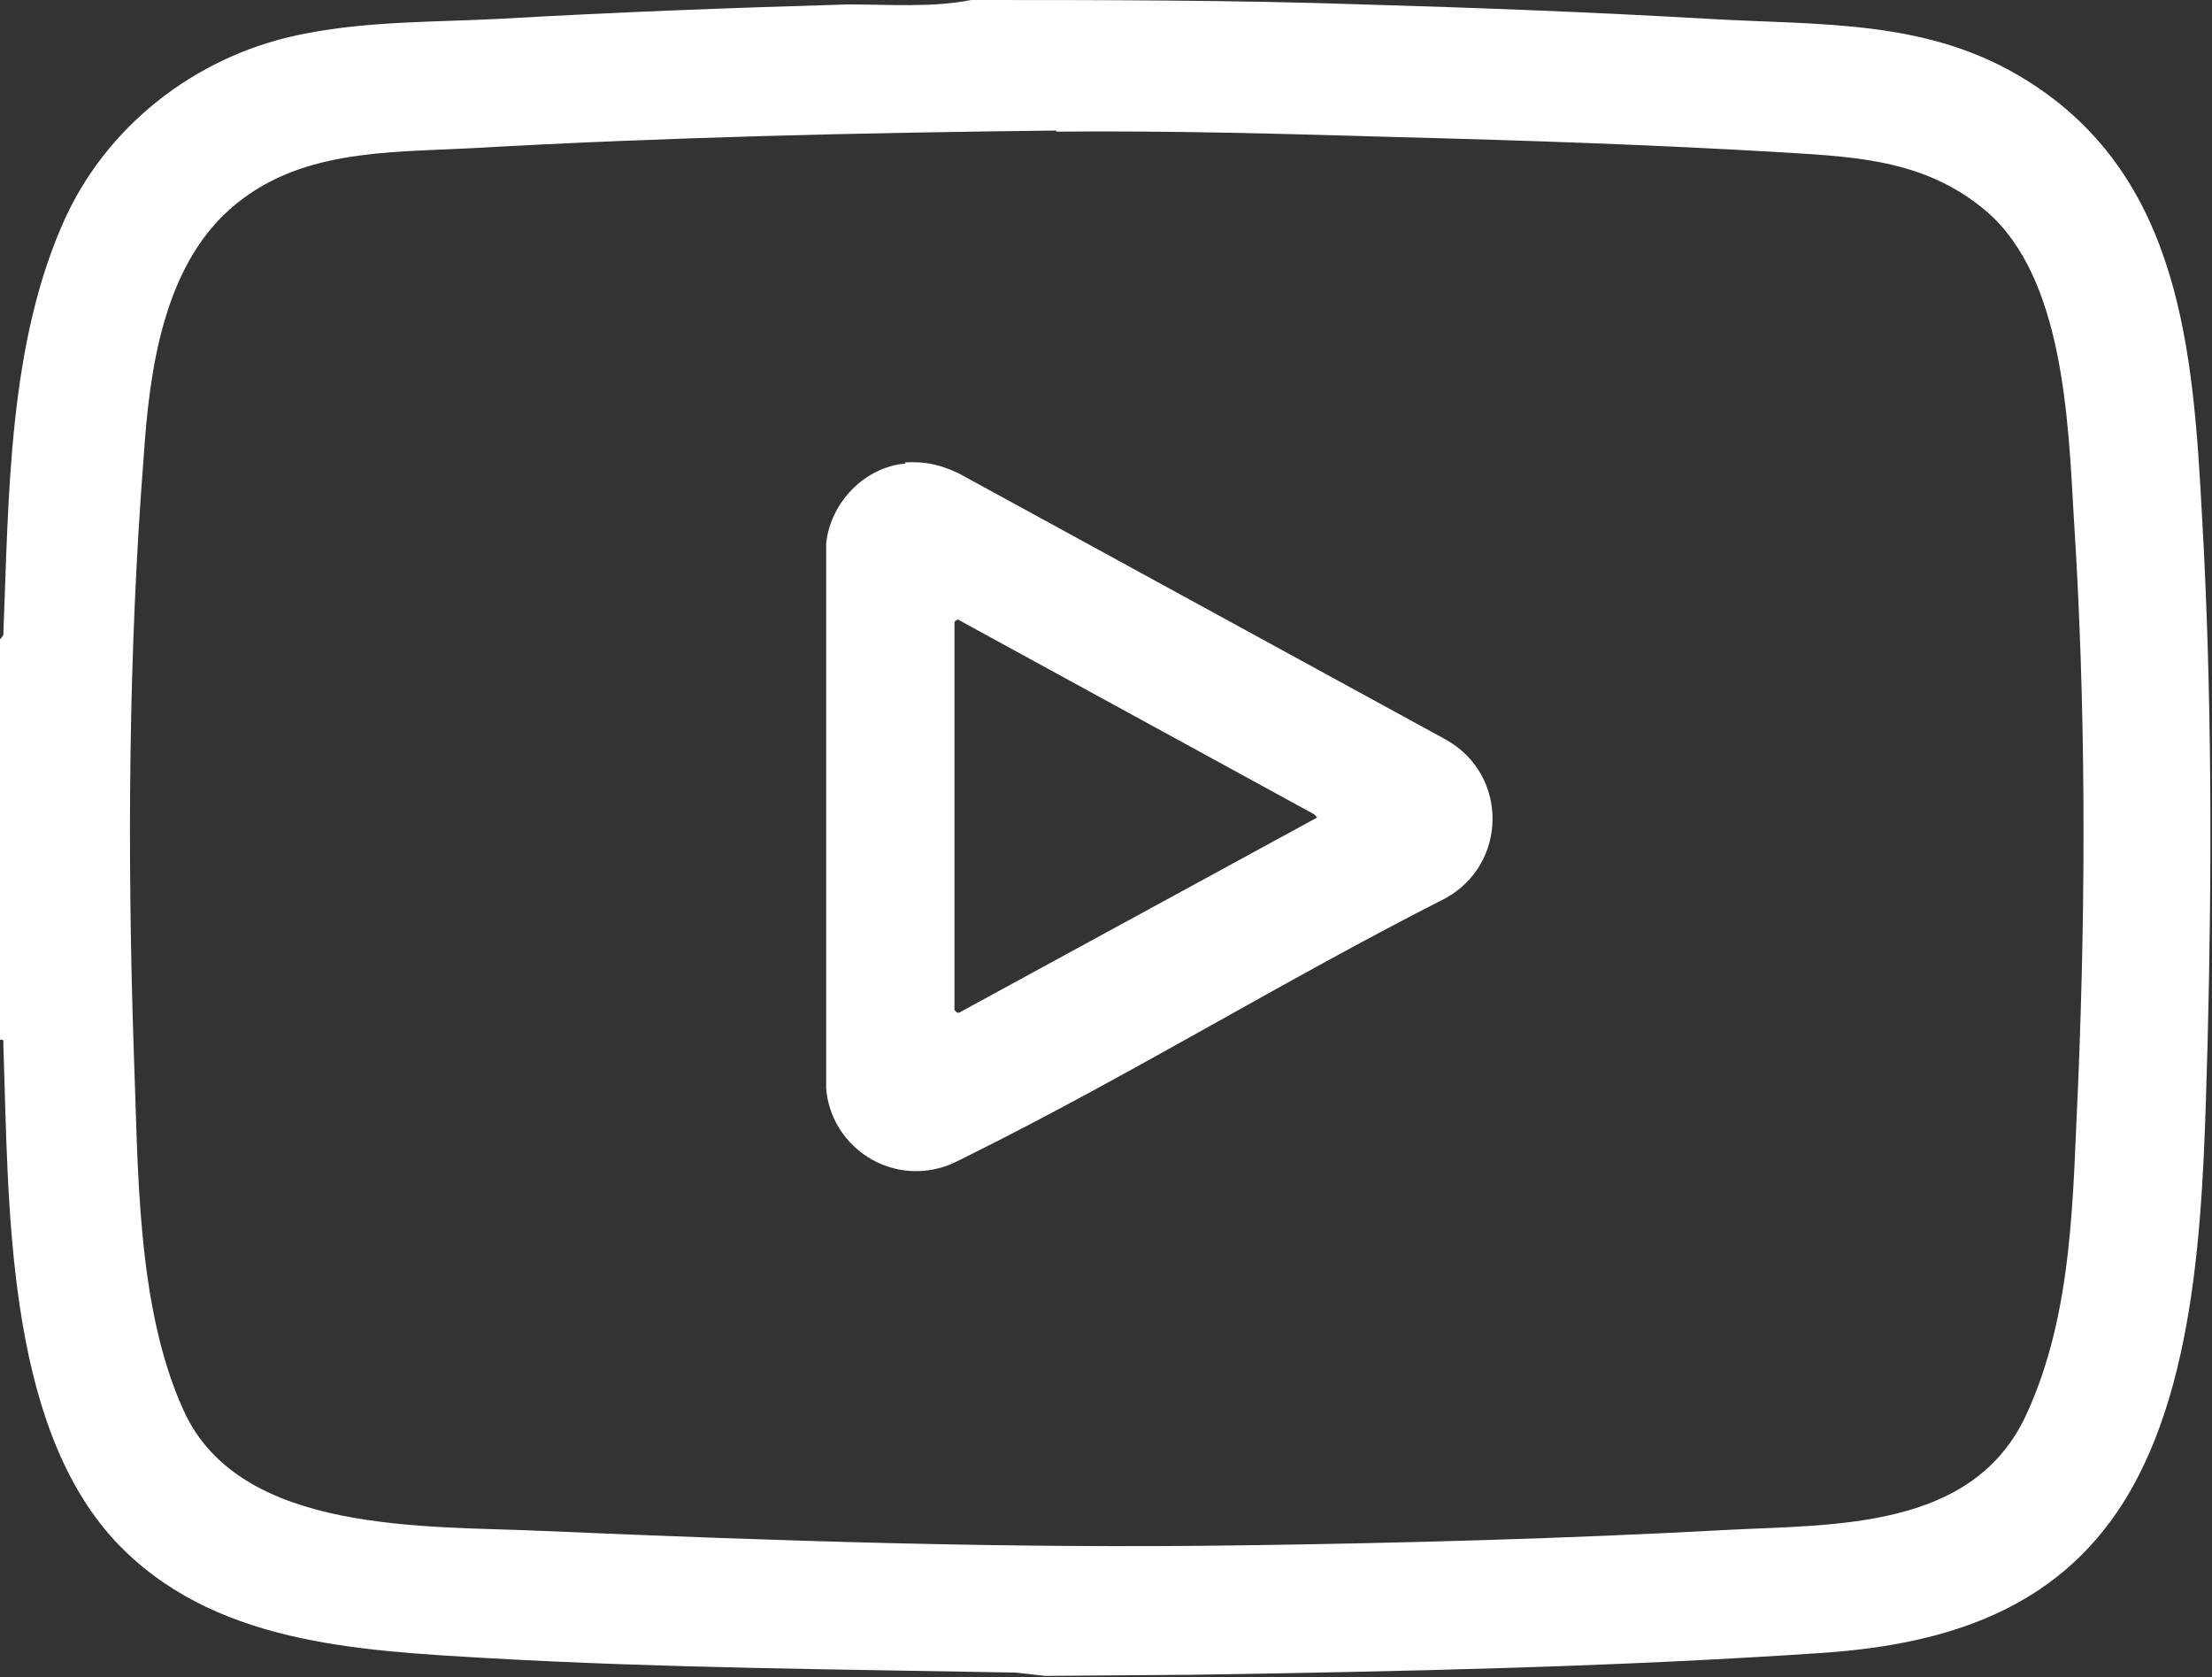
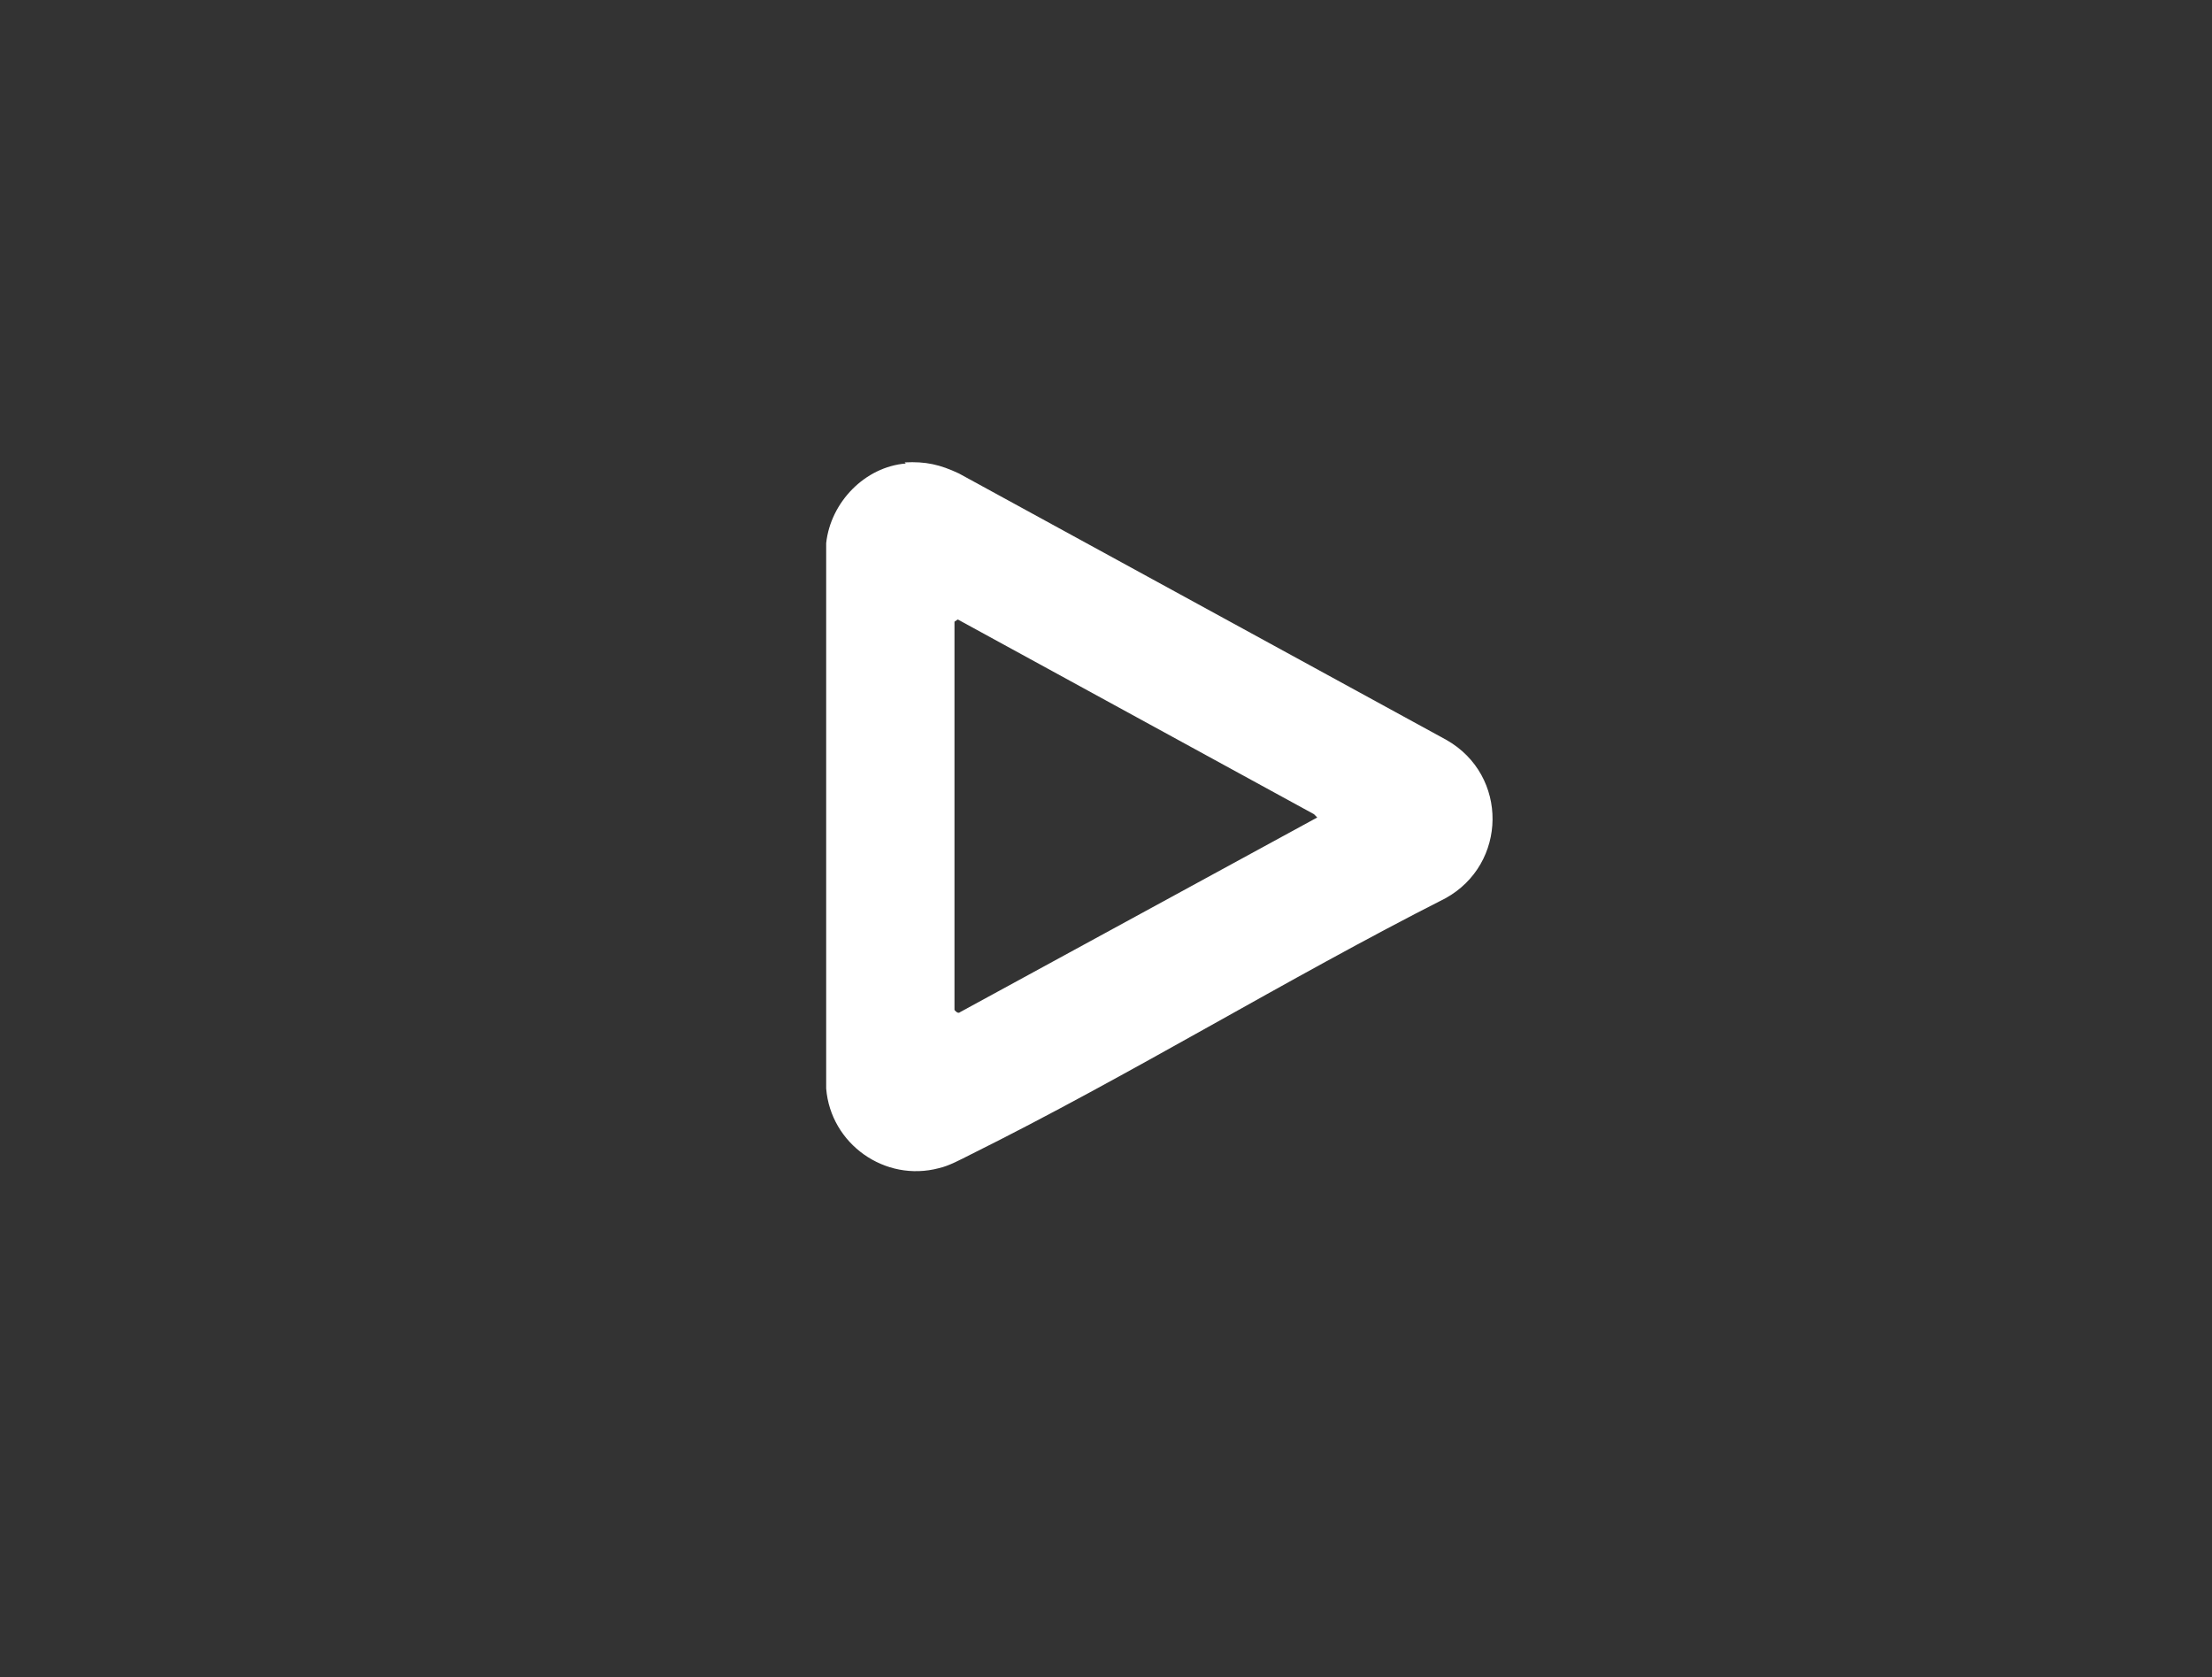
<svg xmlns="http://www.w3.org/2000/svg" id="Layer_2" data-name="Layer 2" viewBox="0 0 20 15.16">
  <rect x="0" y="0" width="20" height="15.16" fill="#333333" stroke="none" />
  <g id="Layer_1-2" data-name="Layer 1">
    <g>
-       <path fill="white" d="M0,5.78s.02-.02.03-.04c.05-1.24.04-2.65.57-3.79C1.01,1.08,1.84.47,2.78.3c.57-.11,1.16-.1,1.74-.13,1.05-.06,2.1-.1,3.15-.13.37,0,.76.03,1.11-.04,1.19,0,2.36,0,3.54.04,1.04.03,2.08.07,3.12.13s2,0,2.89.56c1.39.87,1.5,2.45,1.58,3.94.09,1.57.09,3.2.05,4.77-.04,1.3-.05,3.01-.76,4.14-.61.97-1.6,1.28-2.69,1.36-1.91.13-3.83.17-5.74.2h-.03s-1.29.01-1.29.01l-.27-.03c-1.59-.03-3.17-.04-4.76-.13-1.2-.07-2.51-.13-3.38-1.06C.04,12.85.08,10.85.03,9.44c0-.02.01-.05-.03-.04v-3.62ZM9.55,1.18c-1.76.02-3.54.06-5.29.16-.77.04-1.57.01-2.18.55s-.73,1.48-.78,2.23c-.14,1.78-.15,3.61-.09,5.4.04,1.02.02,2.29.45,3.23.51,1.13,2.21,1.04,3.26,1.09,2.09.09,4.19.16,6.29.13,1.47-.02,2.94-.06,4.41-.14.97-.05,2.22,0,2.7-1.04.43-.93.42-1.99.47-3,.07-1.7.07-3.42-.04-5.12-.05-.86-.09-2.16-.79-2.76-.53-.45-1.13-.49-1.8-.53-1.17-.07-2.34-.11-3.5-.14-1.03-.03-2.07-.06-3.11-.05Z" />
      <path fill="white" d="M8.18,4.18c.19-.01.32.02.49.1l4.41,2.41c.56.32.55,1.12-.01,1.43-1.44.73-2.85,1.6-4.3,2.32-.08.04-.19.1-.28.12-.49.13-.98-.22-1.02-.72v-4.93c.04-.37.35-.69.72-.72ZM8.63,5.63v3.5s.03.04.05.02l3.23-1.76-.03-.03-3.22-1.76-.03.02Z" />
    </g>
  </g>
</svg>